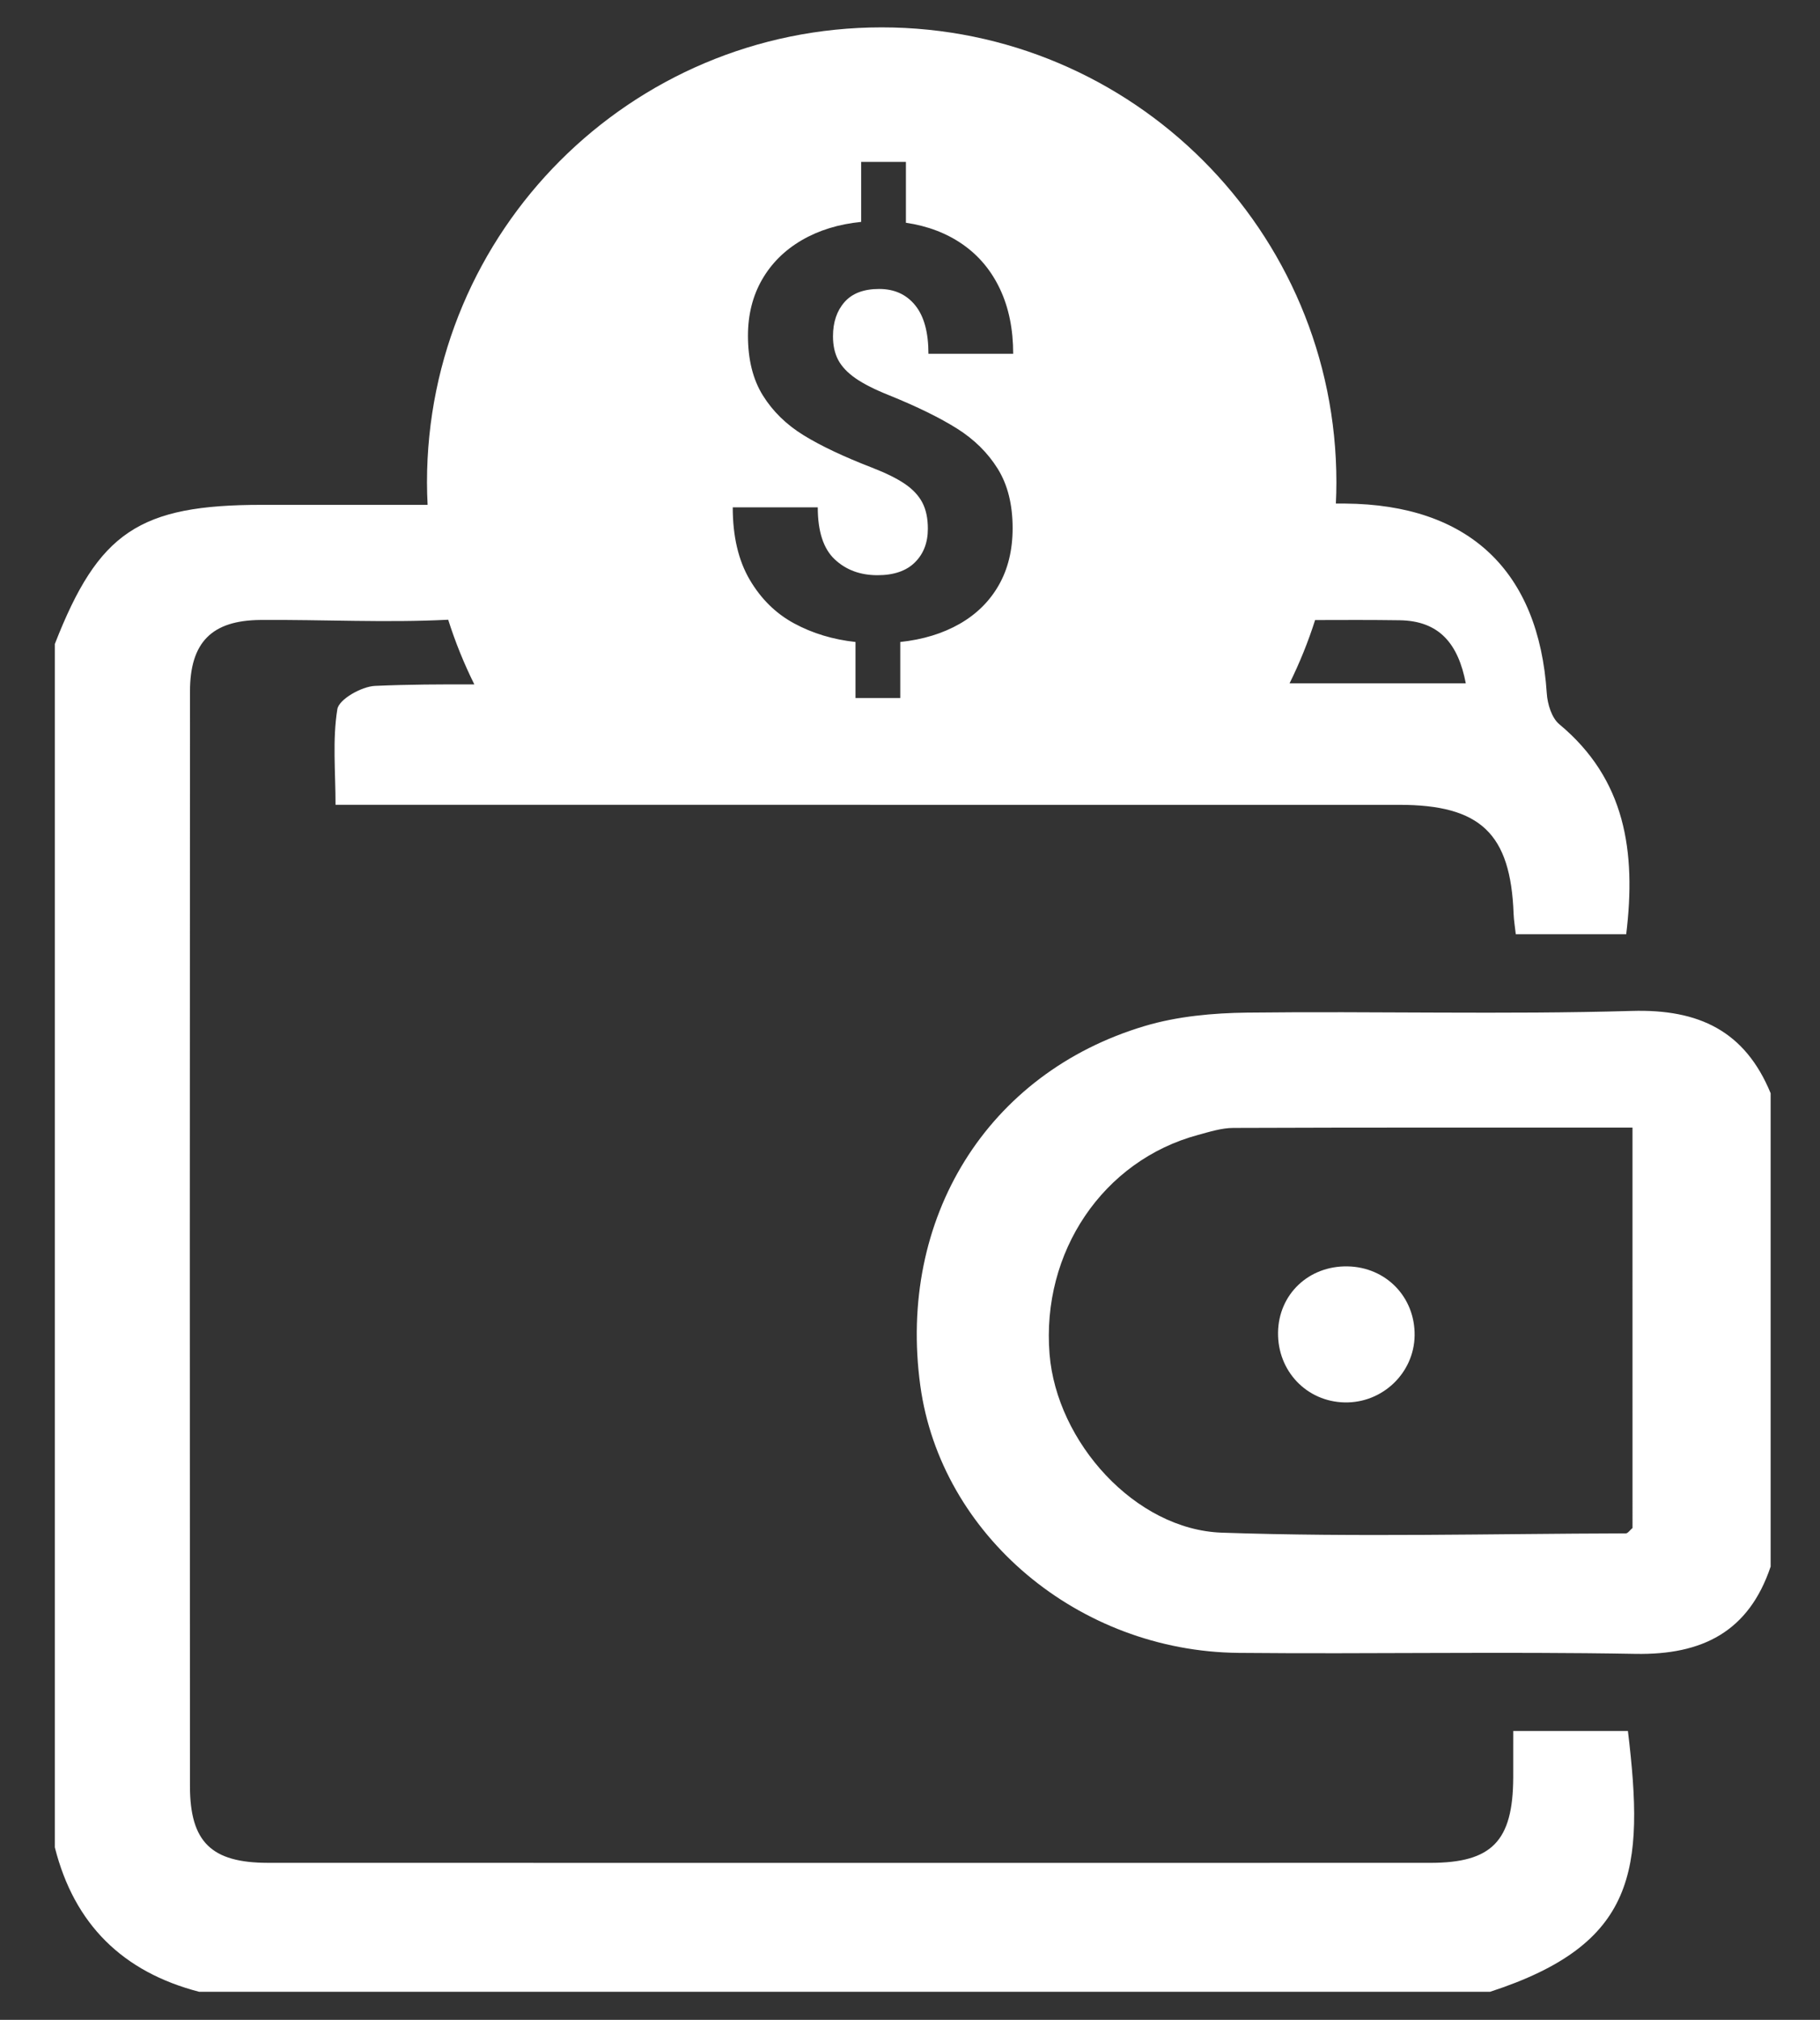
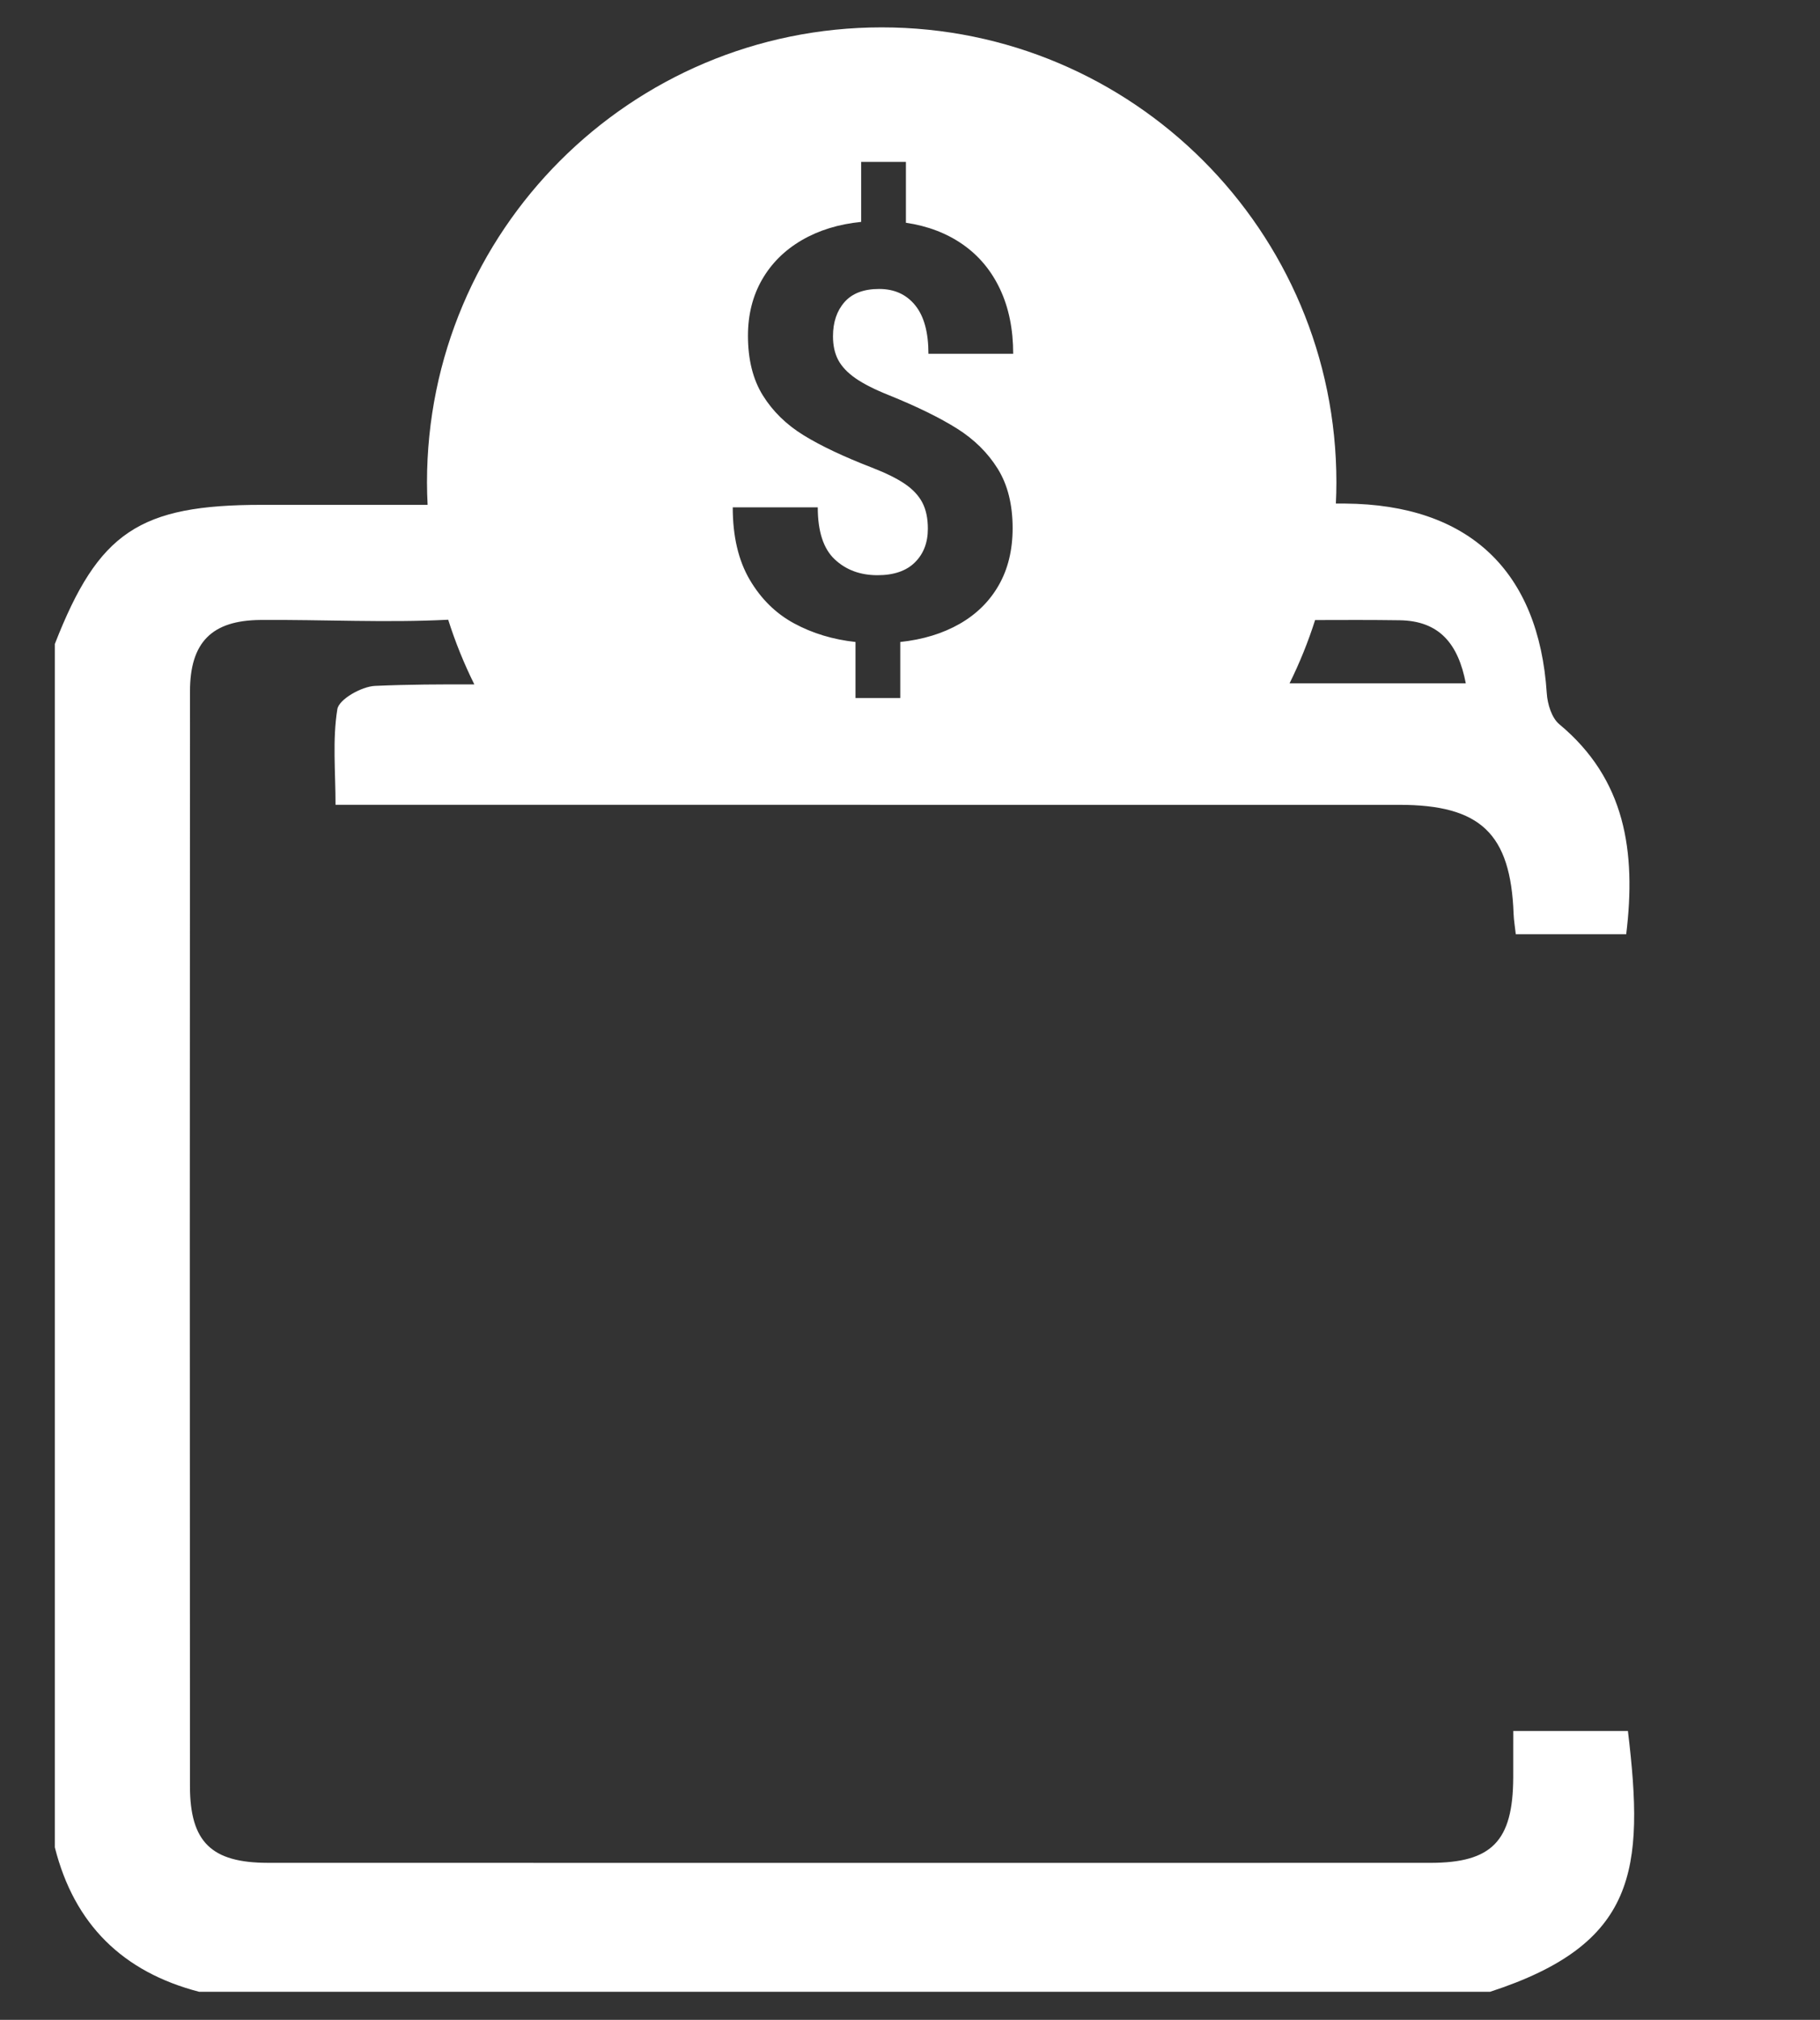
<svg xmlns="http://www.w3.org/2000/svg" version="1.1" id="Layer_1" x="0px" y="0px" viewBox="0 0 973.75 1080" style="enable-background:new 0 0 973.75 1080;" xml:space="preserve">
  <rect x="0" y="0" width="973.75" height="1080" fill="#333333" stroke="none" />
  <style type="text/css">
	.st0{fill:#FFFFFF;}
</style>
  <g>
-     <path class="st0" d="M873.1,540.54c-68.56,1.99-137.22,0.09-205.82,0.9c-18.33,0.22-37.35,1.96-54.8,7.16   c-84.39,25.15-132.34,102.94-120.09,192.3c10.95,79.85,84.52,142.08,170.32,142.89c70.75,0.67,141.53-0.74,212.27,0.53   c35.81,0.64,60.66-11.84,72.36-46.68c0-84.36,0-168.73,0-253.09C933.62,551.24,908.93,539.5,873.1,540.54z M873.44,817.01   c-1.44,1.21-2.49,2.87-3.55,2.88c-72.06,0.18-144.18,2.09-216.16-0.38c-46.34-1.59-88.37-48.42-92.19-95.47   c-4.43-54.62,28.66-103.52,79.42-117.19c6.19-1.67,12.55-3.72,18.85-3.75c70.49-0.27,140.98-0.17,213.62-0.17   C873.44,676.24,873.44,746.77,873.44,817.01z" />
-     <path class="st0" d="M721.02,677.13c-20.82-0.4-36.95,14.92-37.23,35.35c-0.29,20.62,15.32,36.98,35.66,37.39   c20.24,0.4,37.13-15.75,37.41-35.77C757.14,693.57,741.59,677.53,721.02,677.13z" />
    <path class="st0" d="M832.99,925.56c-7.02,0-14.04,0-23.36,0c0,9.68,0.03,17.34-0.01,25c-0.17,33.88-11.39,45.5-44.43,45.5   c-207.27,0.04-414.54,0.05-621.82-0.01c-30.28-0.01-41.72-11.13-41.74-41.05c-0.1-195.12-0.11-390.24,0.02-585.36   c0.02-26.24,11.71-37.93,37.67-38.14c33.49-0.26,67.12,1.57,100.48-0.13c3.79,11.96,8.48,23.51,13.99,34.59   c-17.79-0.07-35.48,0-53.12,0.78c-7.22,0.32-19.32,7.16-20.18,12.46c-2.66,16.37-0.97,33.45-0.97,51.13c11.68,0,20.21,0,28.74,0   c180.11,0,360.22-0.01,540.34,0.01c43.53,0,59.62,15.37,61.22,58.22c0.13,3.5,0.73,6.98,1.17,10.96c20.04,0,39.49,0,59.08,0   c5.36-44.23-0.38-82.83-35.82-112.29c-4.06-3.38-6.31-10.77-6.68-16.48c-4.27-65.54-41.66-100.97-107.87-101.49   c-1.65-0.01-3.31-0.02-4.97-0.02c0.17-3.75,0.28-7.52,0.28-11.32c0-134.36-108.92-243.28-243.28-243.28   c-134.36,0-243.28,108.92-243.28,243.28c0,4.04,0.13,8.05,0.33,12.04c-29.19,0.01-58.83,0.01-88.49-0.01   c-65.78-0.05-87.61,14.56-110.95,74.38c0,214.49,0,428.97,0,643.46c10.37,41.11,36.34,66.62,77.22,77.22   c230.22,0,460.43,0,690.65,0c78.44-25.53,82.74-64.85,73.77-139.44C858.48,925.56,845.74,925.56,832.99,925.56z M703.62,331.54   c15.08-0.05,30.16-0.11,45.23,0.11c21.43,0.31,31.34,12.78,35.39,33.7c-32.08,0-63.27,0-94.28,0   C695.32,354.51,699.9,343.22,703.62,331.54z M493.5,268.77c-1.96-3.77-5.07-7.1-9.34-10.02c-4.27-2.91-10.17-5.82-17.7-8.74   c-15.06-5.82-27.22-11.57-36.46-17.25c-9.24-5.67-16.52-12.78-21.84-21.31c-5.32-8.54-7.98-19.18-7.98-31.94   c0-11.24,2.51-21.24,7.53-29.98c5.02-8.73,12.1-15.76,21.24-21.09c9.14-5.32,19.73-8.59,31.79-9.79V86.57h23.95v32.54   c11.65,1.71,21.79,5.58,30.43,11.6c8.64,6.03,15.29,14.01,19.96,23.95c4.67,9.94,7,21.44,7,34.5h-45.34   c0-11.45-2.36-20.09-7.08-25.91c-4.72-5.82-11.15-8.74-19.28-8.74c-8.24,0-14.41,2.33-18.53,7c-4.12,4.67-6.18,10.77-6.18,18.3   c0,4.92,0.93,9.14,2.79,12.66c1.86,3.51,4.95,6.78,9.26,9.79c4.32,3.01,10.4,6.08,18.23,9.19c14.86,6.02,26.89,11.93,36.08,17.7   c9.19,5.78,16.44,12.93,21.77,21.47c5.32,8.54,7.98,19.13,7.98,31.79c0,11.65-2.46,21.79-7.38,30.43   c-4.92,8.64-11.9,15.54-20.94,20.72c-9.04,5.17-19.64,8.41-31.79,9.71v29.98h-23.95v-29.98c-12.05-1.31-23-4.62-32.84-9.94   c-9.84-5.32-17.77-13.13-23.8-23.43c-6.03-10.29-9.04-23.17-9.04-38.64h45.49c0,12.86,3.01,22.12,9.04,27.79   c6.03,5.68,13.66,8.51,22.9,8.51c8.74,0,15.42-2.28,20.03-6.85c4.62-4.57,6.93-10.57,6.93-18   C496.44,277.18,495.46,272.54,493.5,268.77z" />
  </g>
</svg>